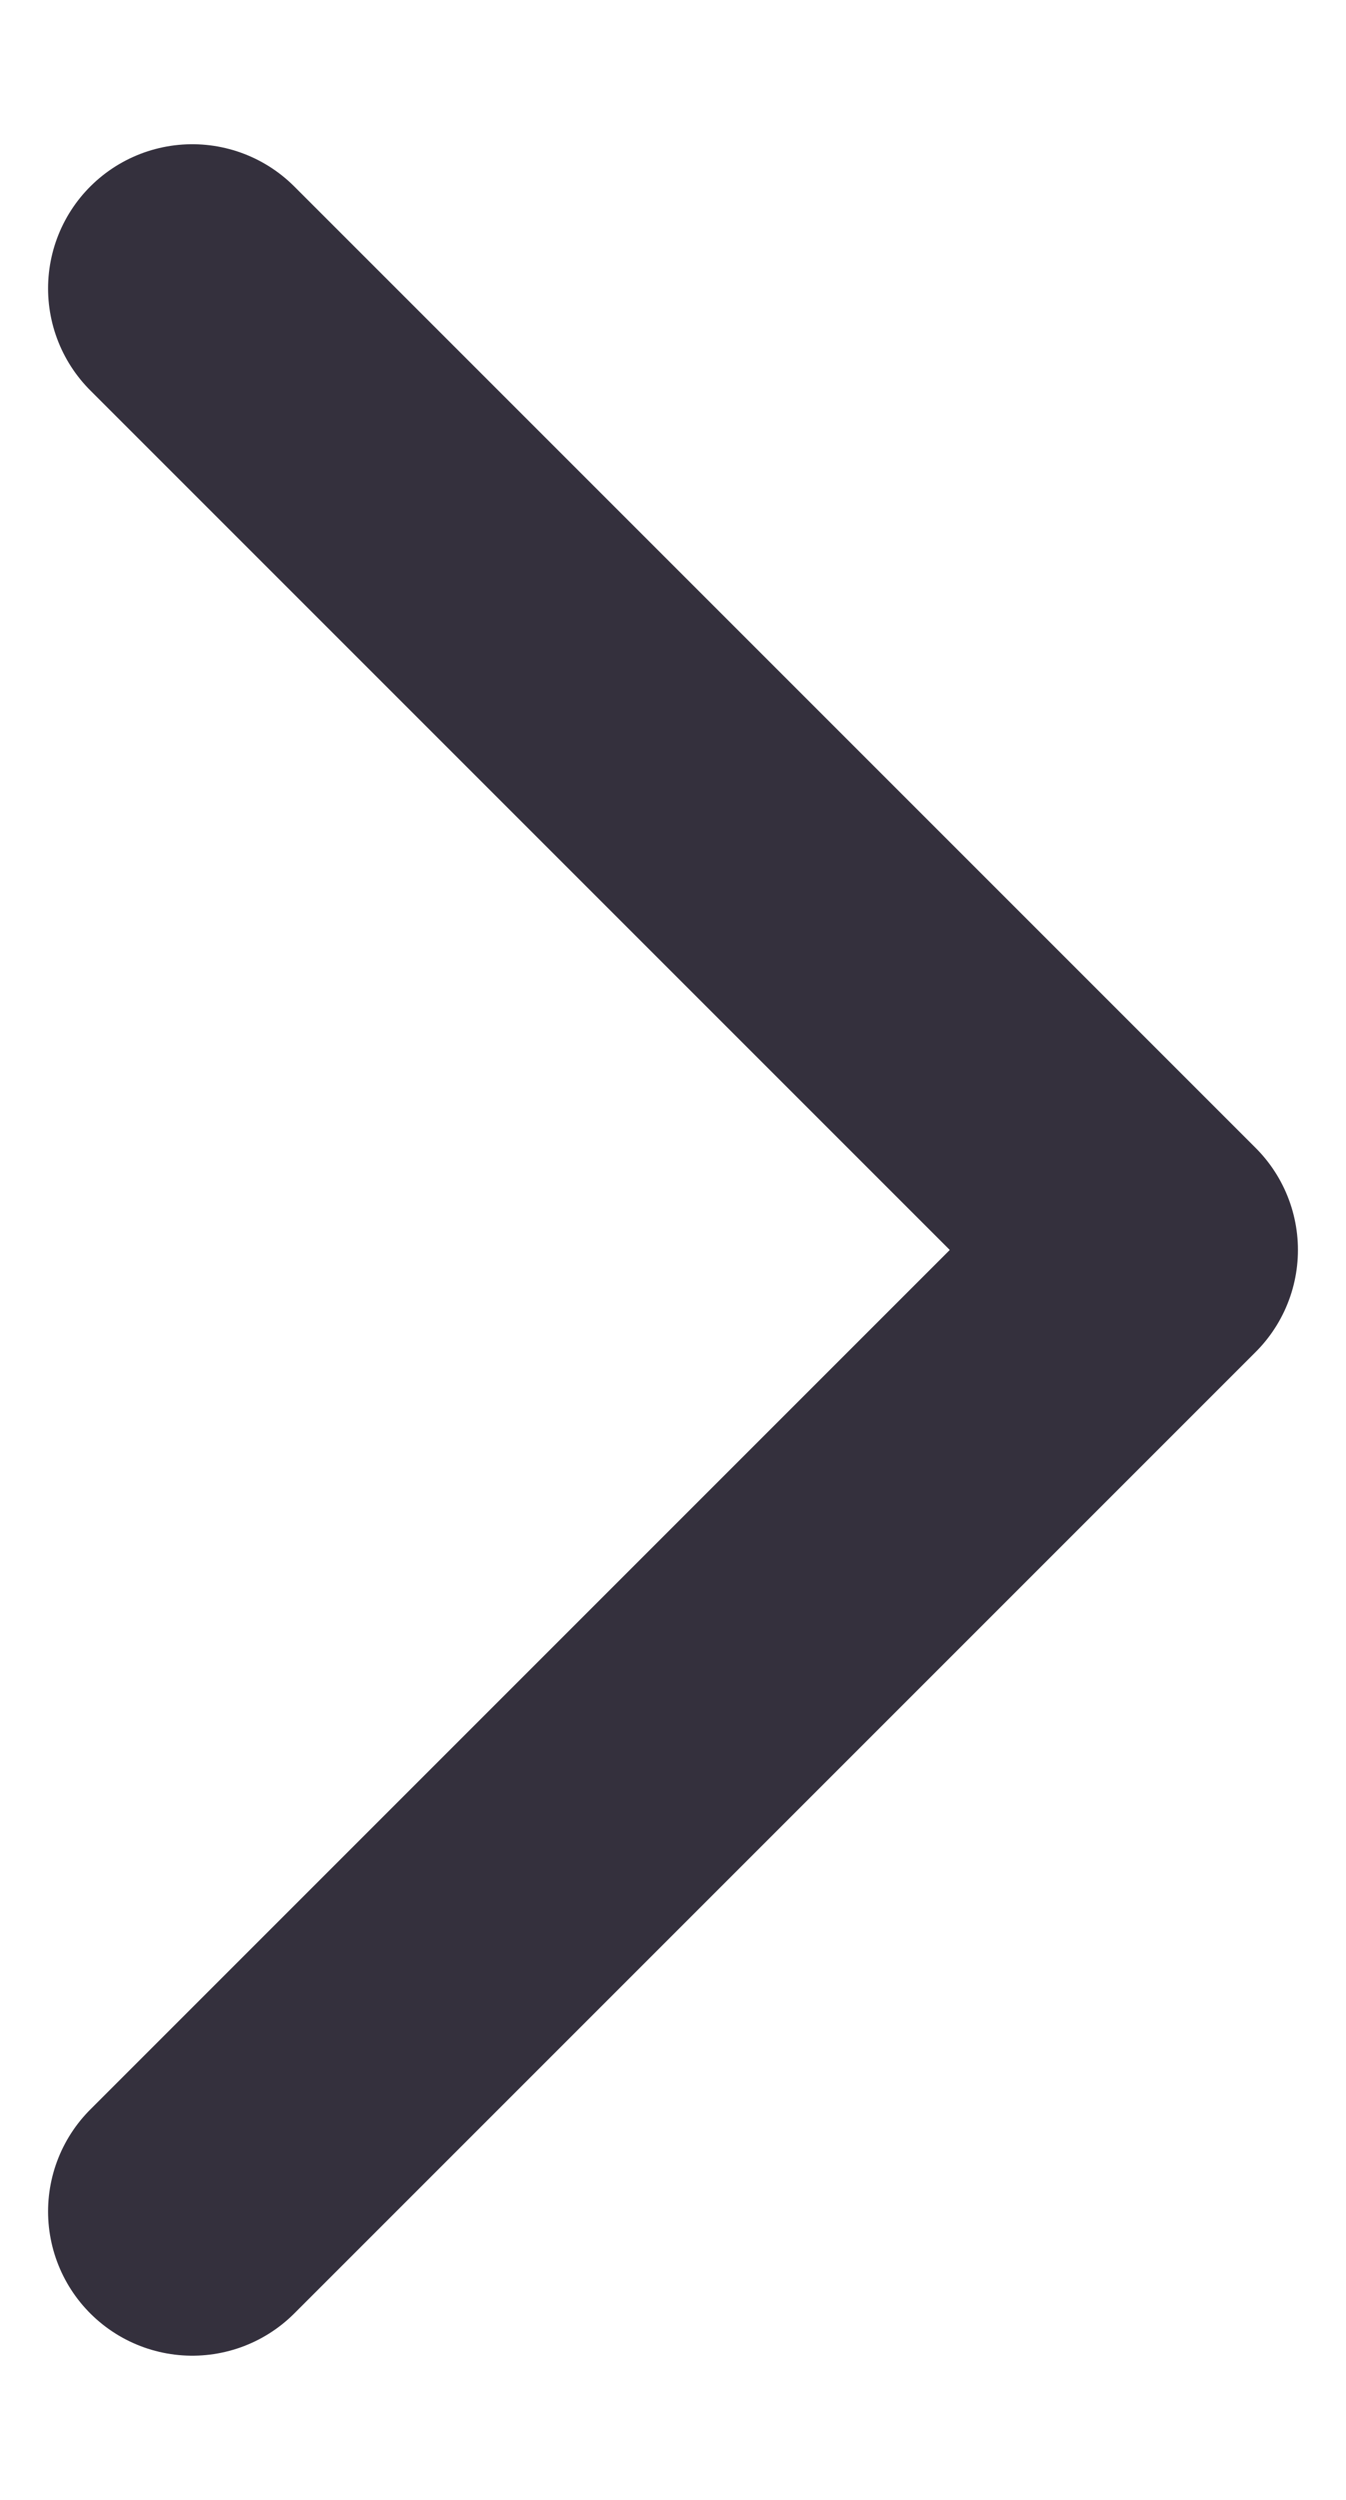
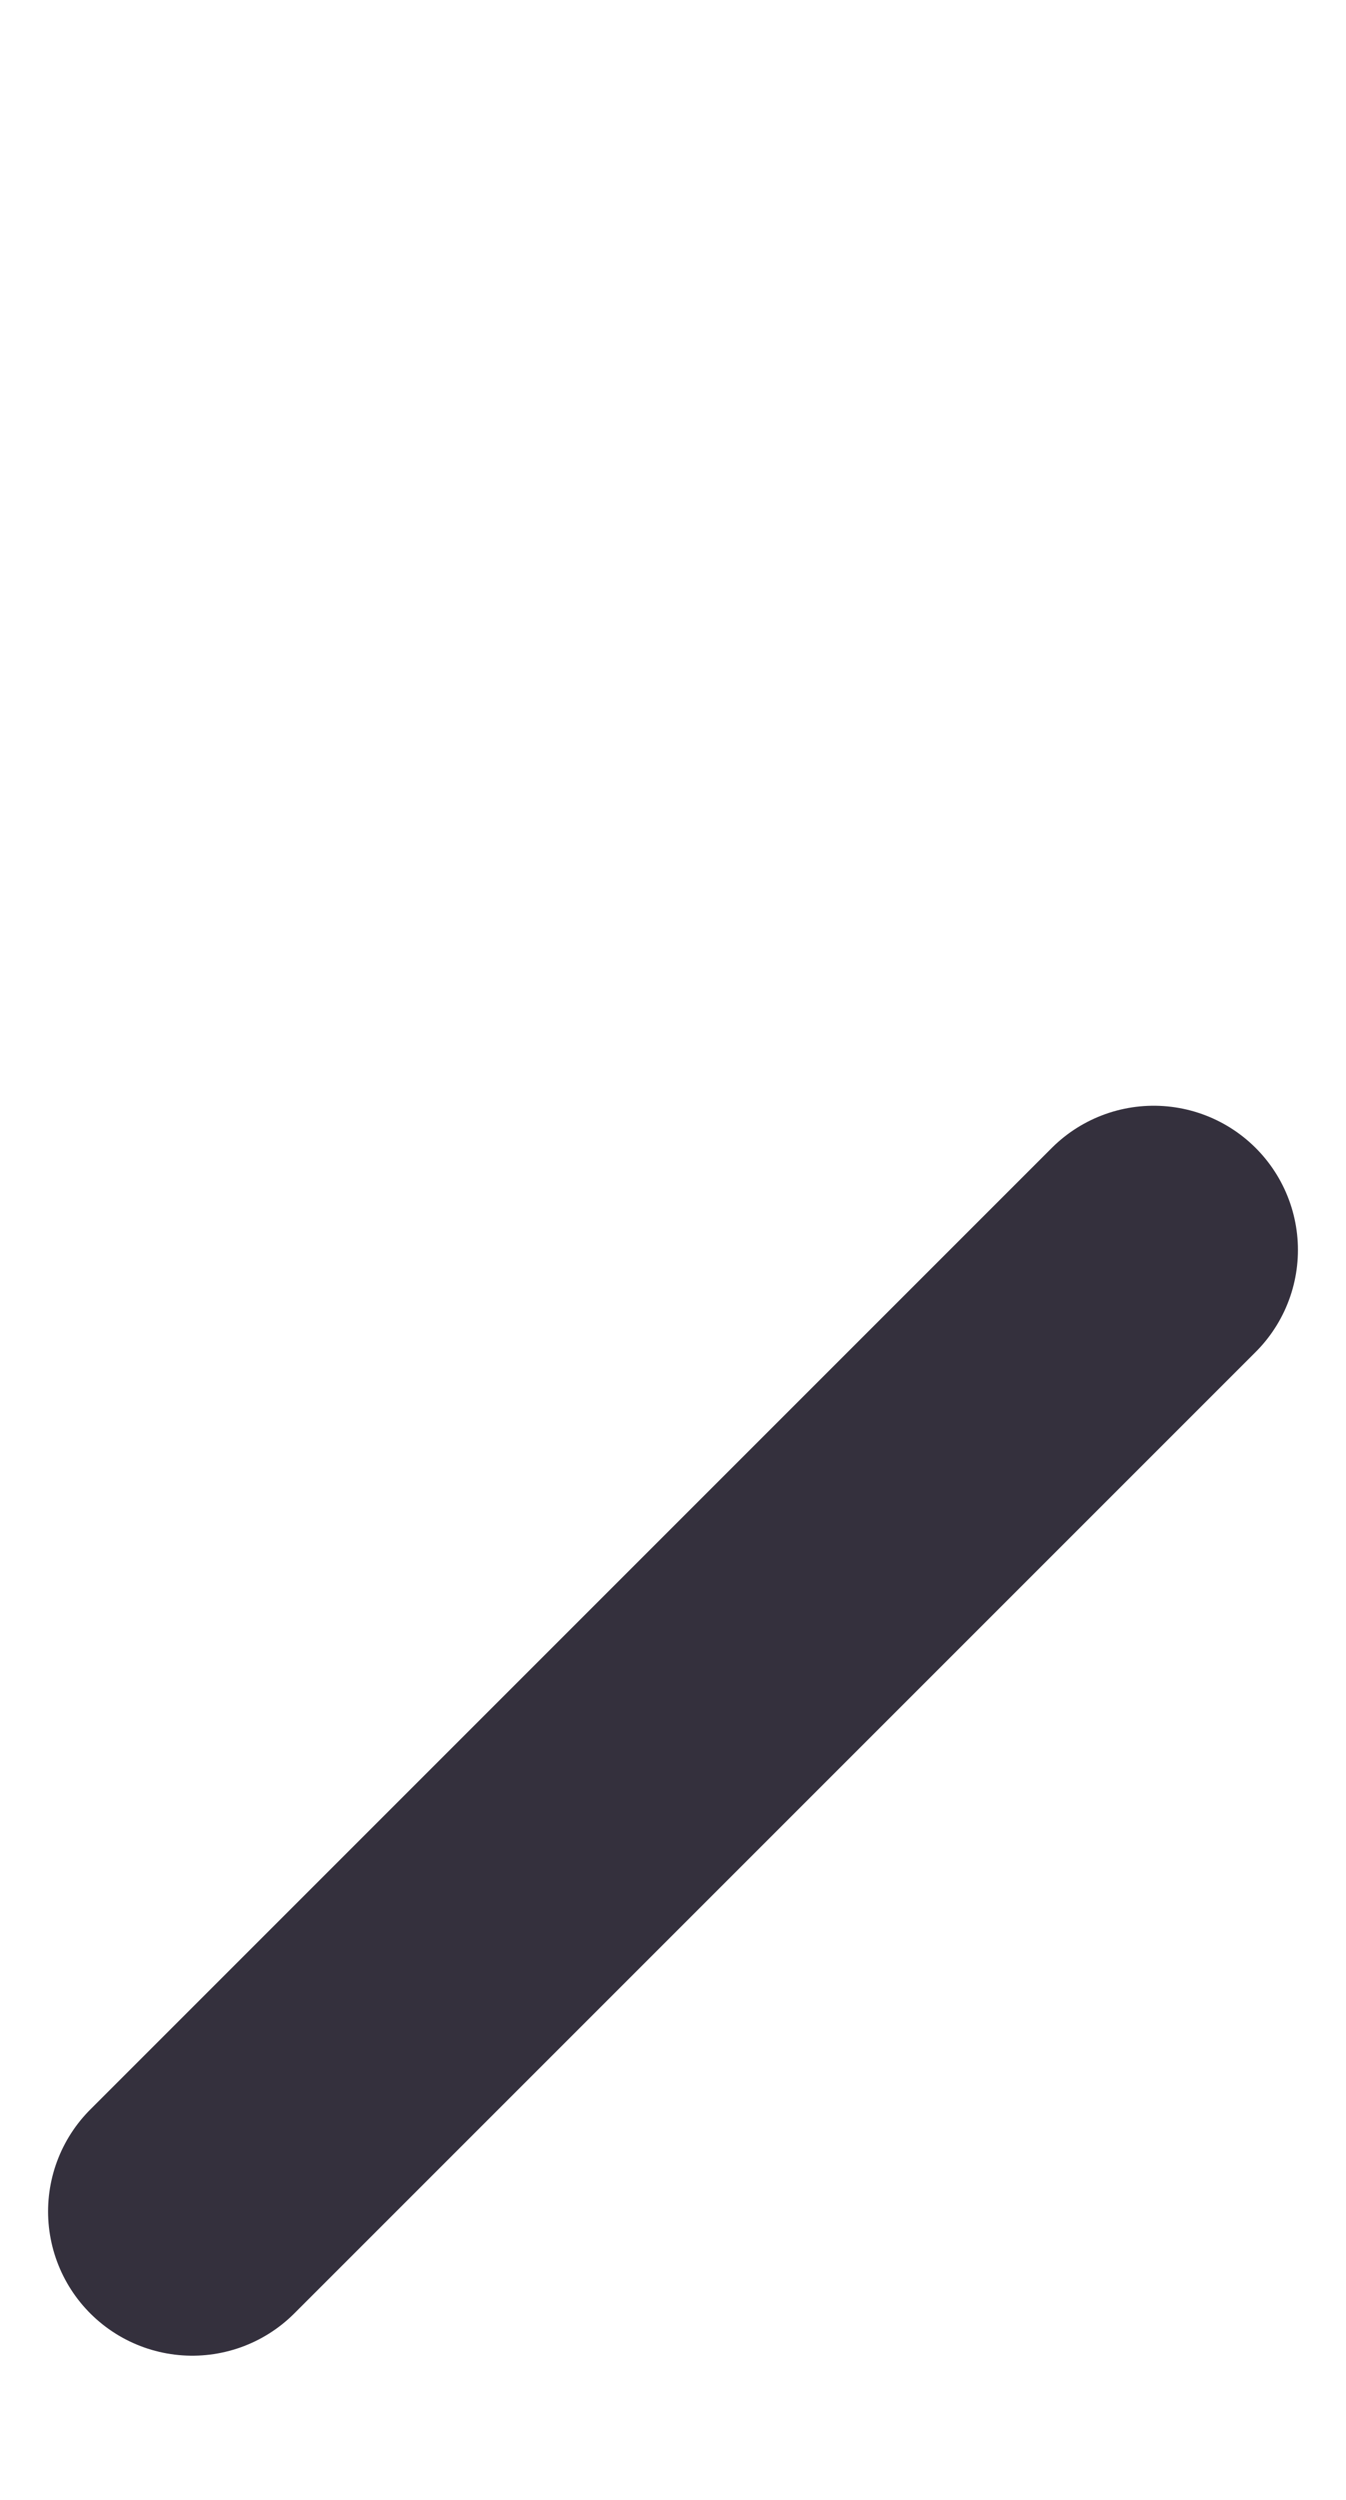
<svg xmlns="http://www.w3.org/2000/svg" width="7" height="13" viewBox="0 0 7 13" fill="none">
-   <path d="M1 11.5L6 6.5L1 1.5" stroke="#34303D" stroke-width="1.5" stroke-linecap="round" stroke-linejoin="round" />
+   <path d="M1 11.5L6 6.5" stroke="#34303D" stroke-width="1.5" stroke-linecap="round" stroke-linejoin="round" />
</svg>